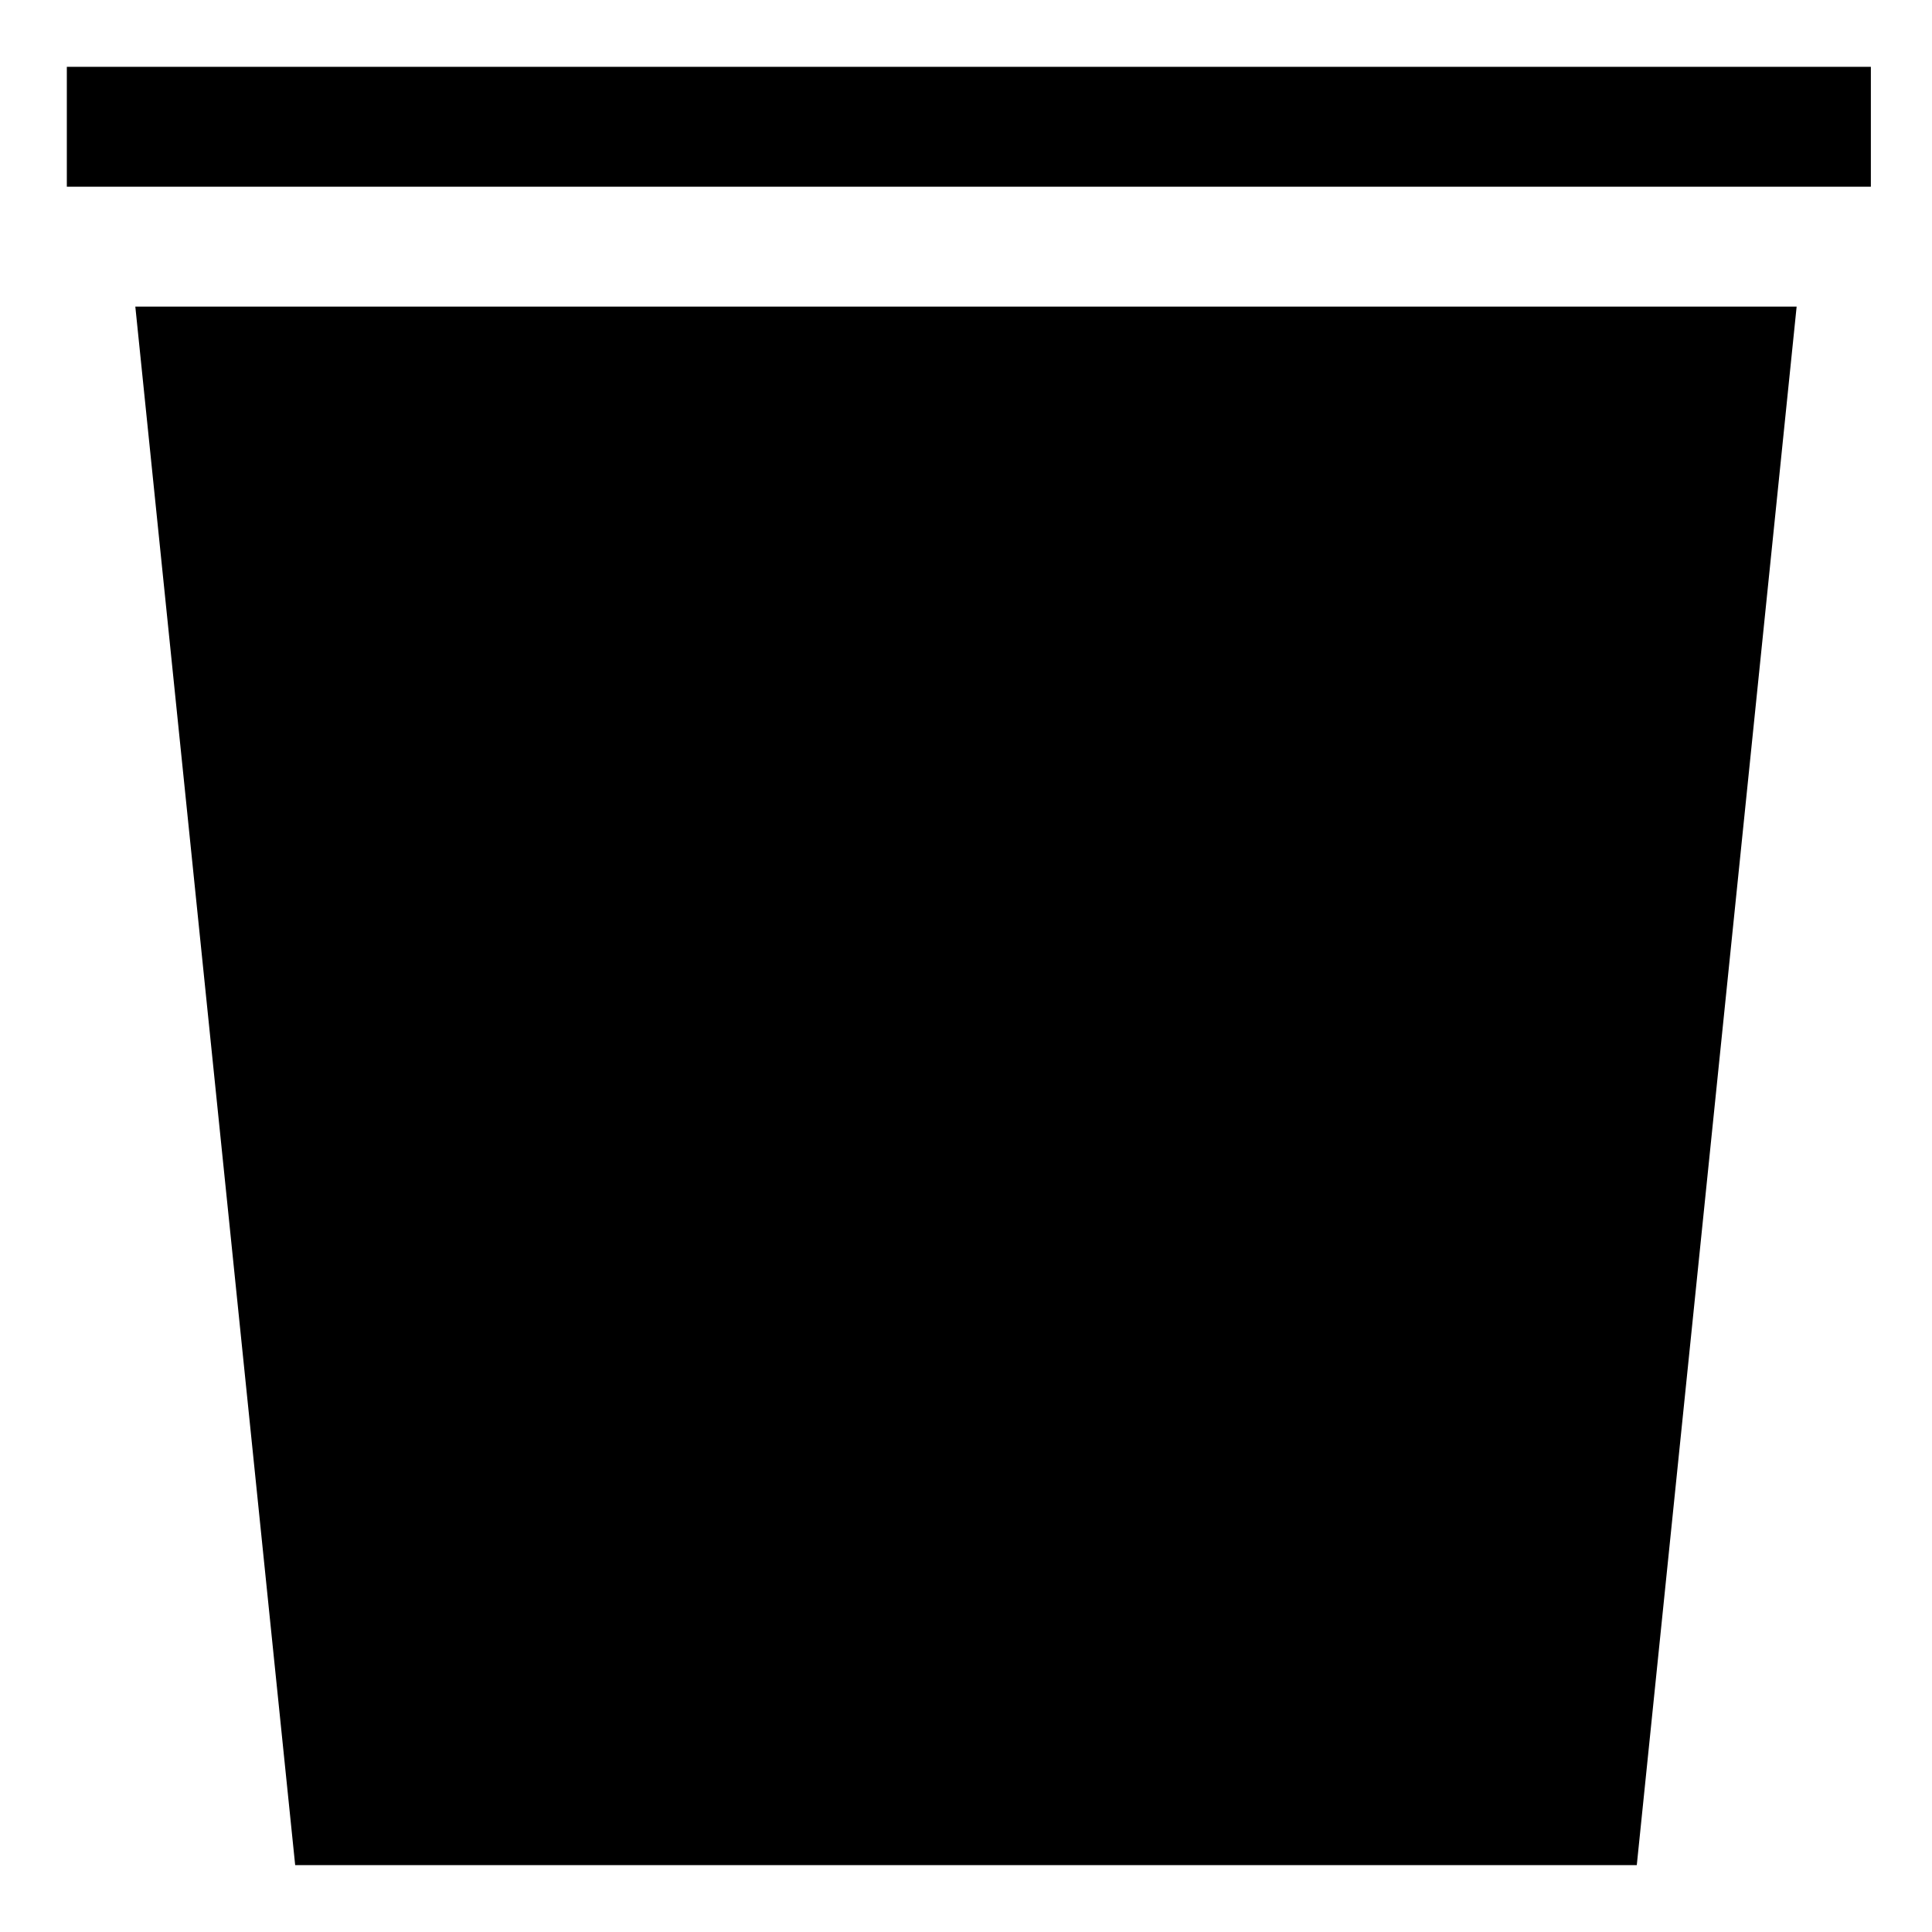
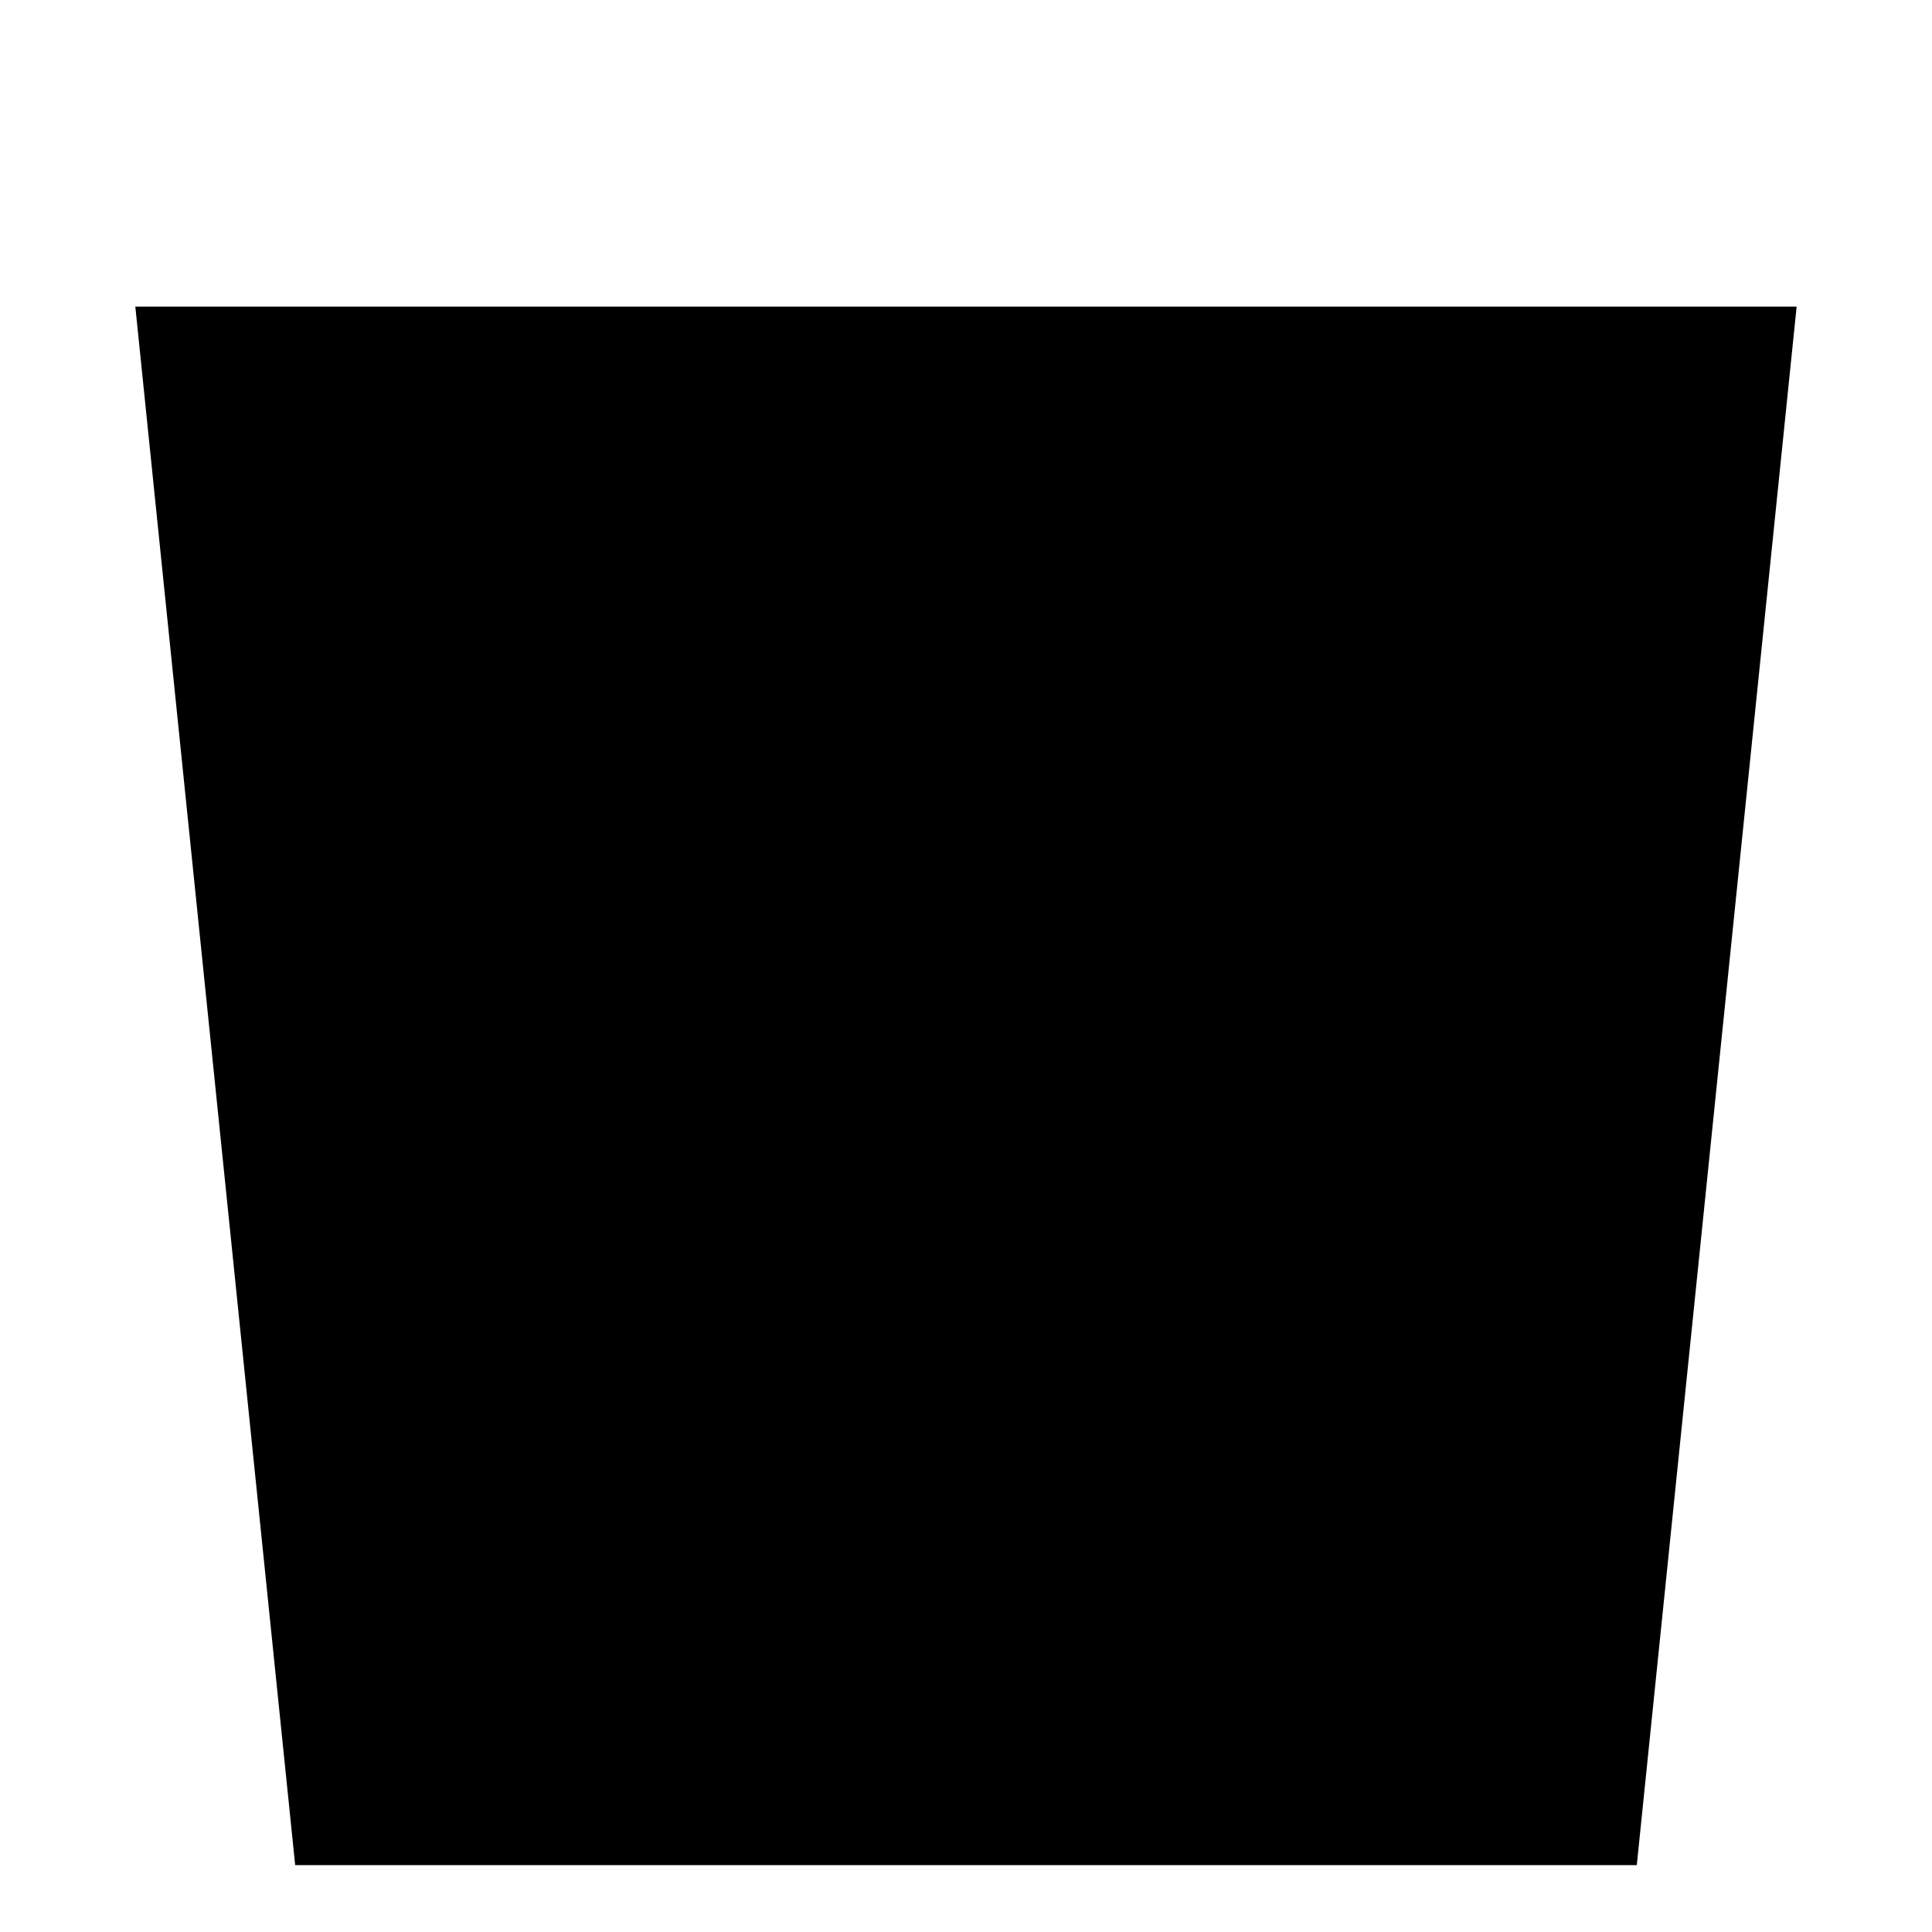
<svg xmlns="http://www.w3.org/2000/svg" fill="#000000" width="800px" height="800px" version="1.1" viewBox="144 144 512 512">
-   <path d="m639.8 161.71h-478.09v31.773h478.09zm-19.668 63.543h-440.27l42.363 413.03h355.54l42.363-413.03z" />
+   <path d="m639.8 161.71h-478.09h478.09zm-19.668 63.543h-440.27l42.363 413.03h355.54l42.363-413.03z" />
</svg>